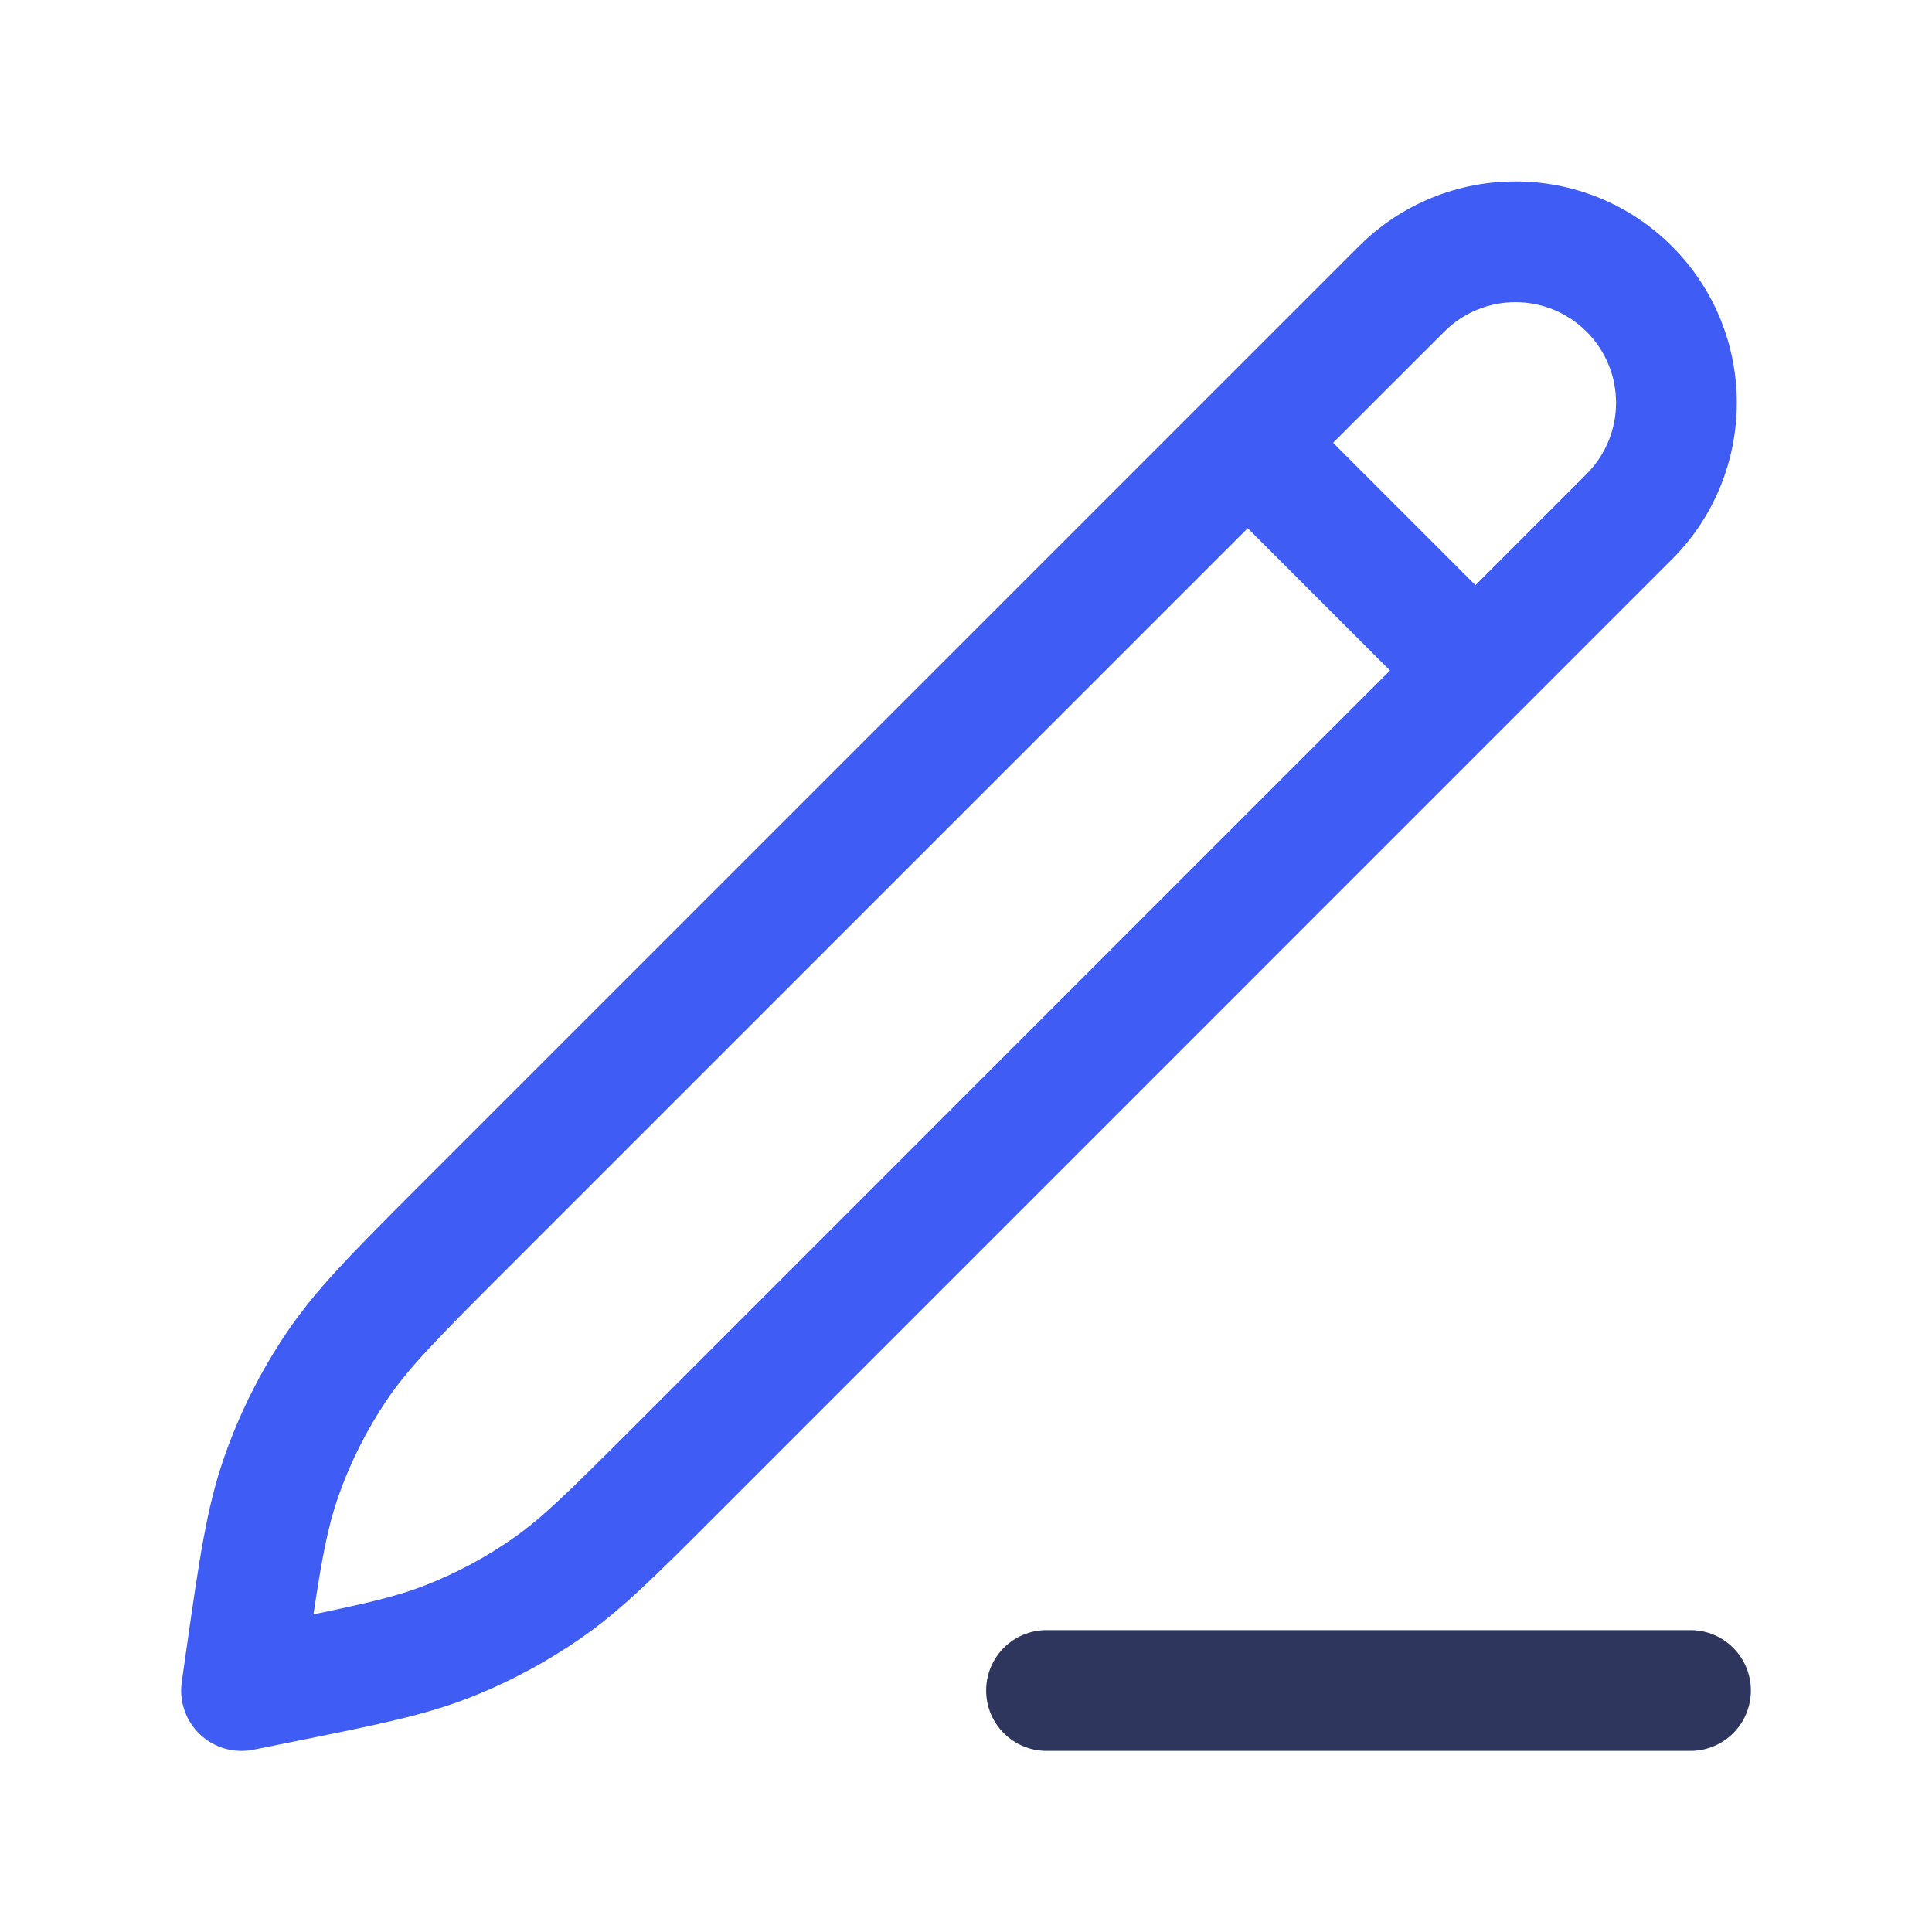
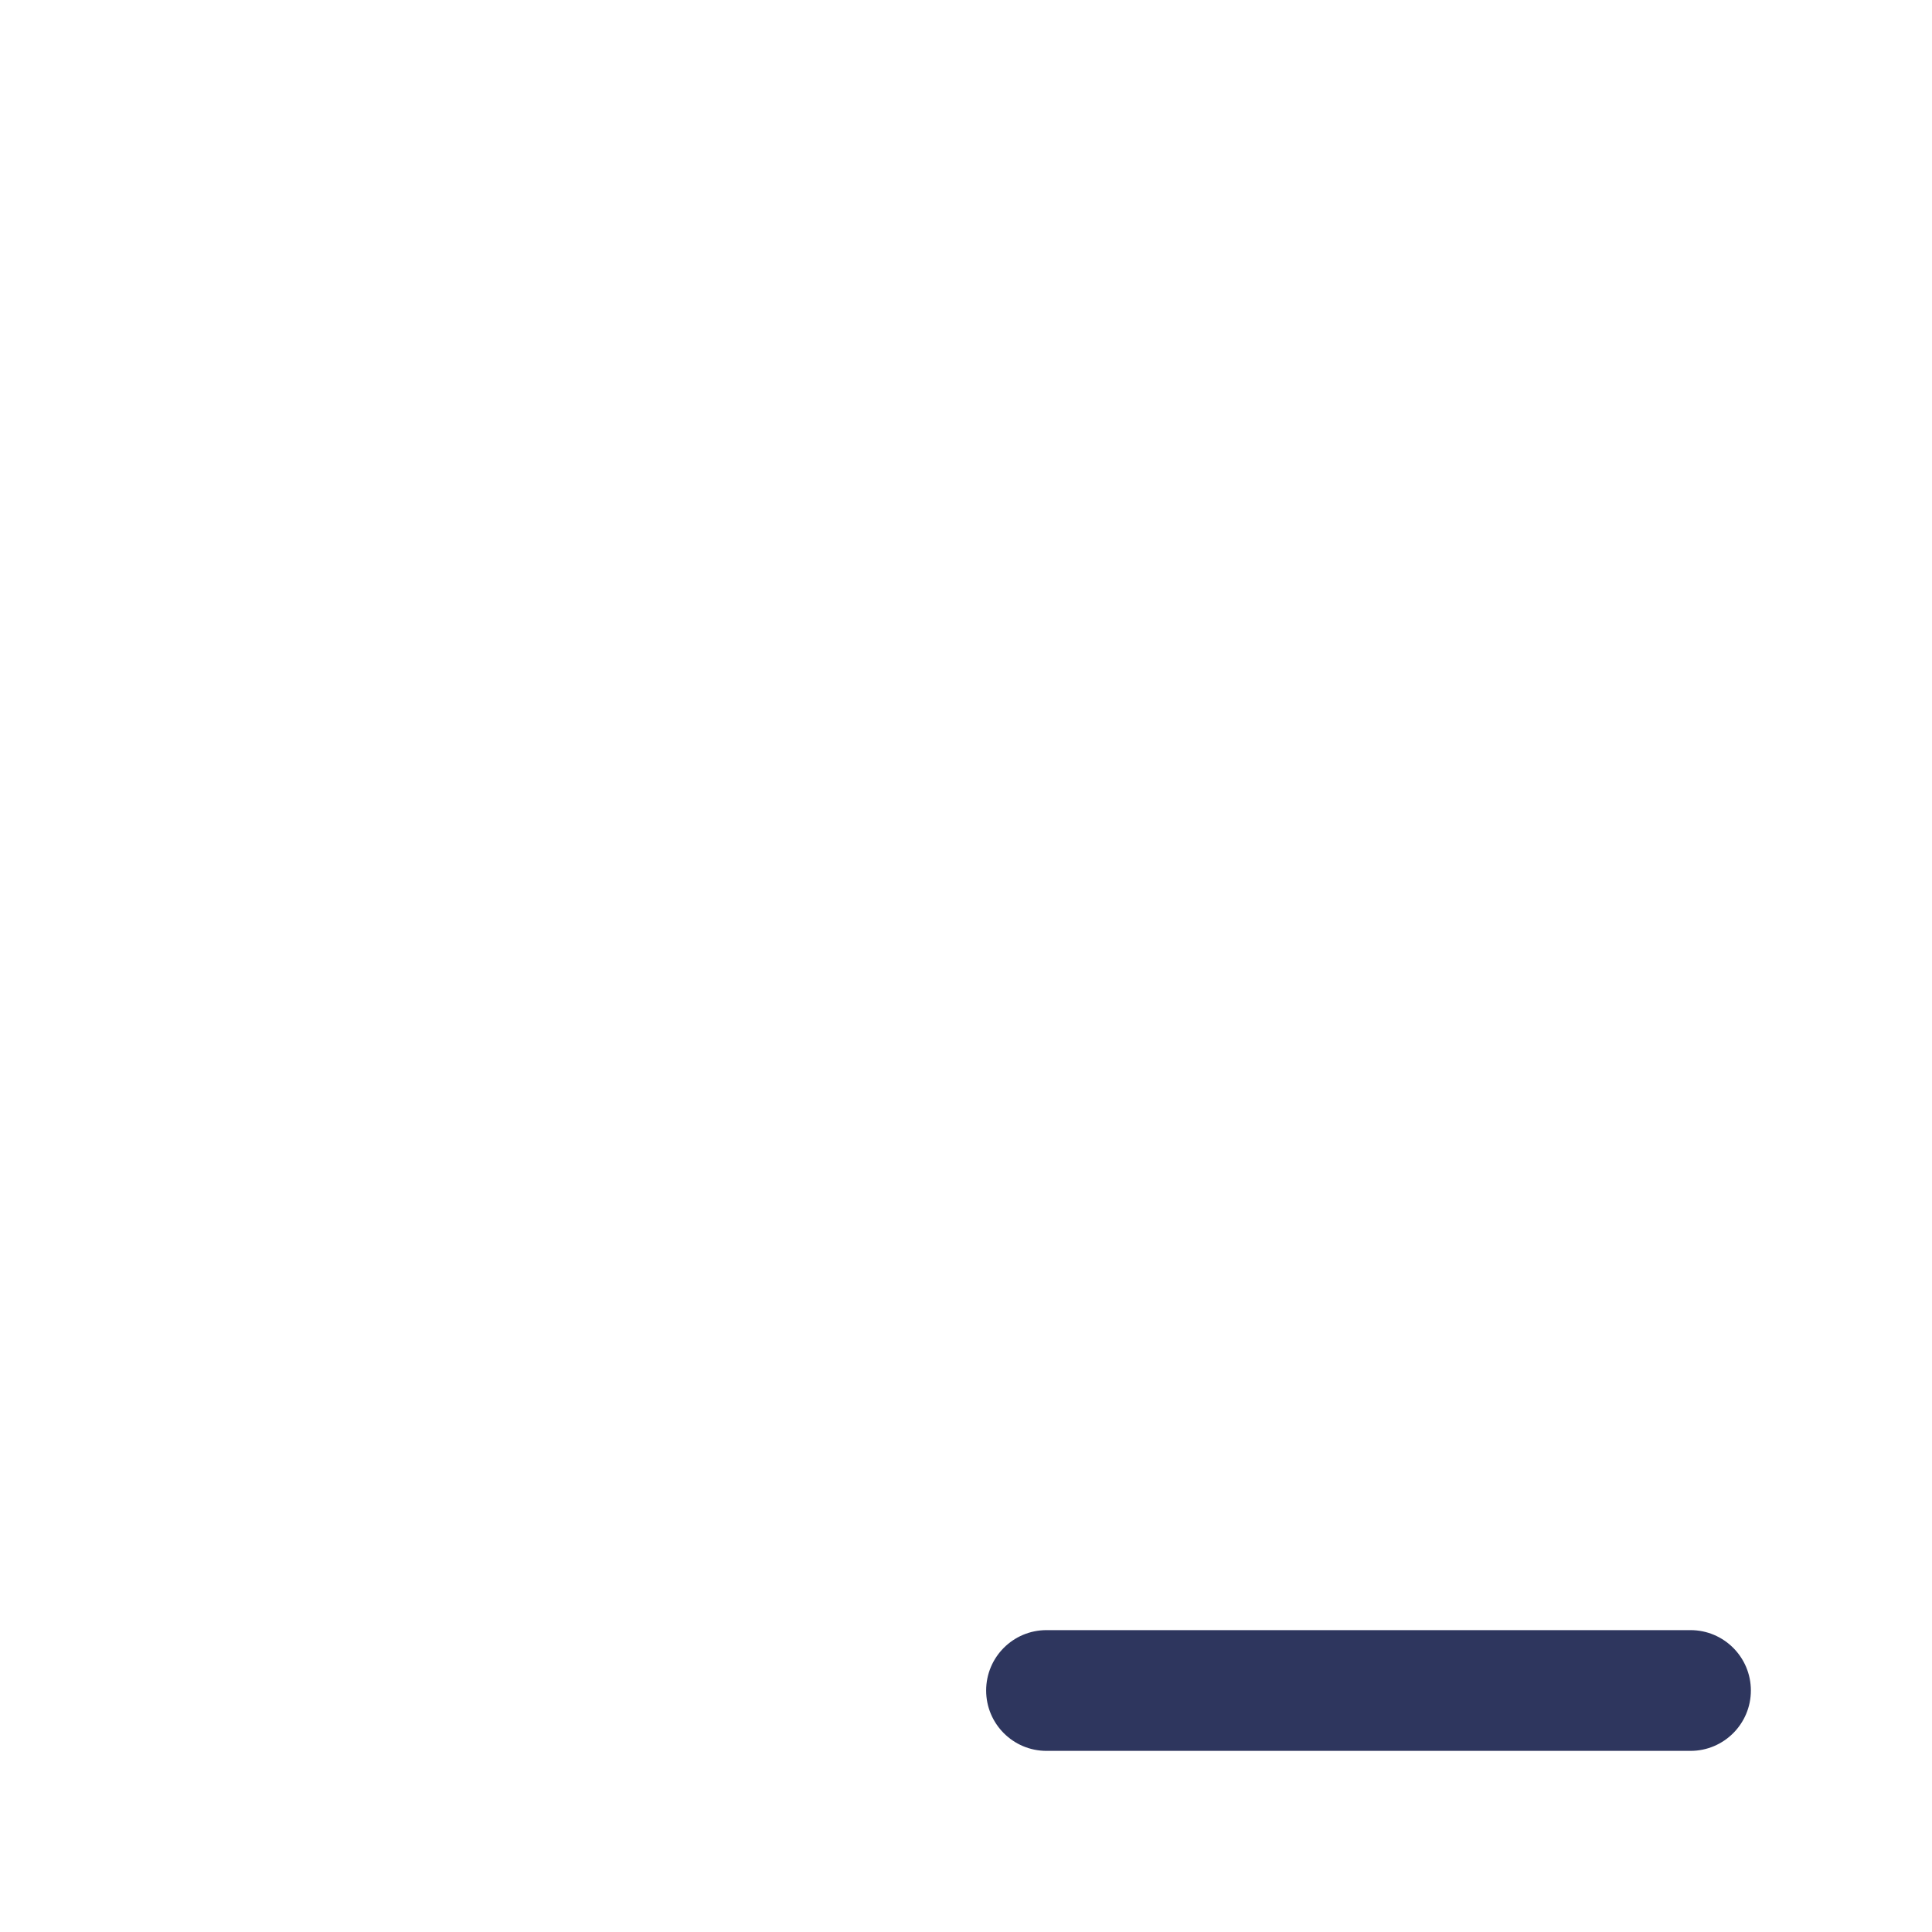
<svg xmlns="http://www.w3.org/2000/svg" width="28" height="28" viewBox="0 0 28 28" fill="none">
  <path fill-rule="evenodd" clip-rule="evenodd" d="M14.292 24.5C14.292 24.017 14.683 23.625 15.167 23.625H24.5C24.983 23.625 25.375 24.017 25.375 24.5C25.375 24.983 24.983 25.375 24.5 25.375H15.167C14.683 25.375 14.292 24.983 14.292 24.5Z" fill="#2E365E" />
-   <path fill-rule="evenodd" clip-rule="evenodd" d="M22.994 4.807C22.424 4.237 21.501 4.237 20.931 4.807L19.32 6.417L21.383 8.48L22.994 6.869C23.563 6.299 23.563 5.376 22.994 4.807ZM24.231 8.106C25.484 6.853 25.484 4.822 24.231 3.569C22.978 2.316 20.947 2.316 19.694 3.569L17.465 5.798L6.036 17.227C5.122 18.141 4.576 18.687 4.15 19.32C3.772 19.881 3.468 20.489 3.246 21.128C2.995 21.849 2.886 22.613 2.703 23.893L2.634 24.377C2.594 24.658 2.693 24.941 2.899 25.137C3.106 25.332 3.394 25.414 3.673 25.358L4.328 25.226C5.478 24.994 6.165 24.855 6.812 24.601C7.385 24.375 7.93 24.083 8.436 23.73C9.006 23.332 9.501 22.837 10.331 22.007L24.231 8.106ZM20.145 9.717L18.083 7.655L7.342 18.396C6.339 19.399 5.922 19.821 5.601 20.297C5.308 20.734 5.071 21.206 4.898 21.703C4.753 22.122 4.667 22.568 4.543 23.396C5.357 23.228 5.778 23.127 6.171 22.972C6.617 22.797 7.041 22.57 7.434 22.295C7.862 21.996 8.245 21.617 9.155 20.708L14.65 15.212L20.145 9.717Z" fill="#3F5DF4" />
</svg>